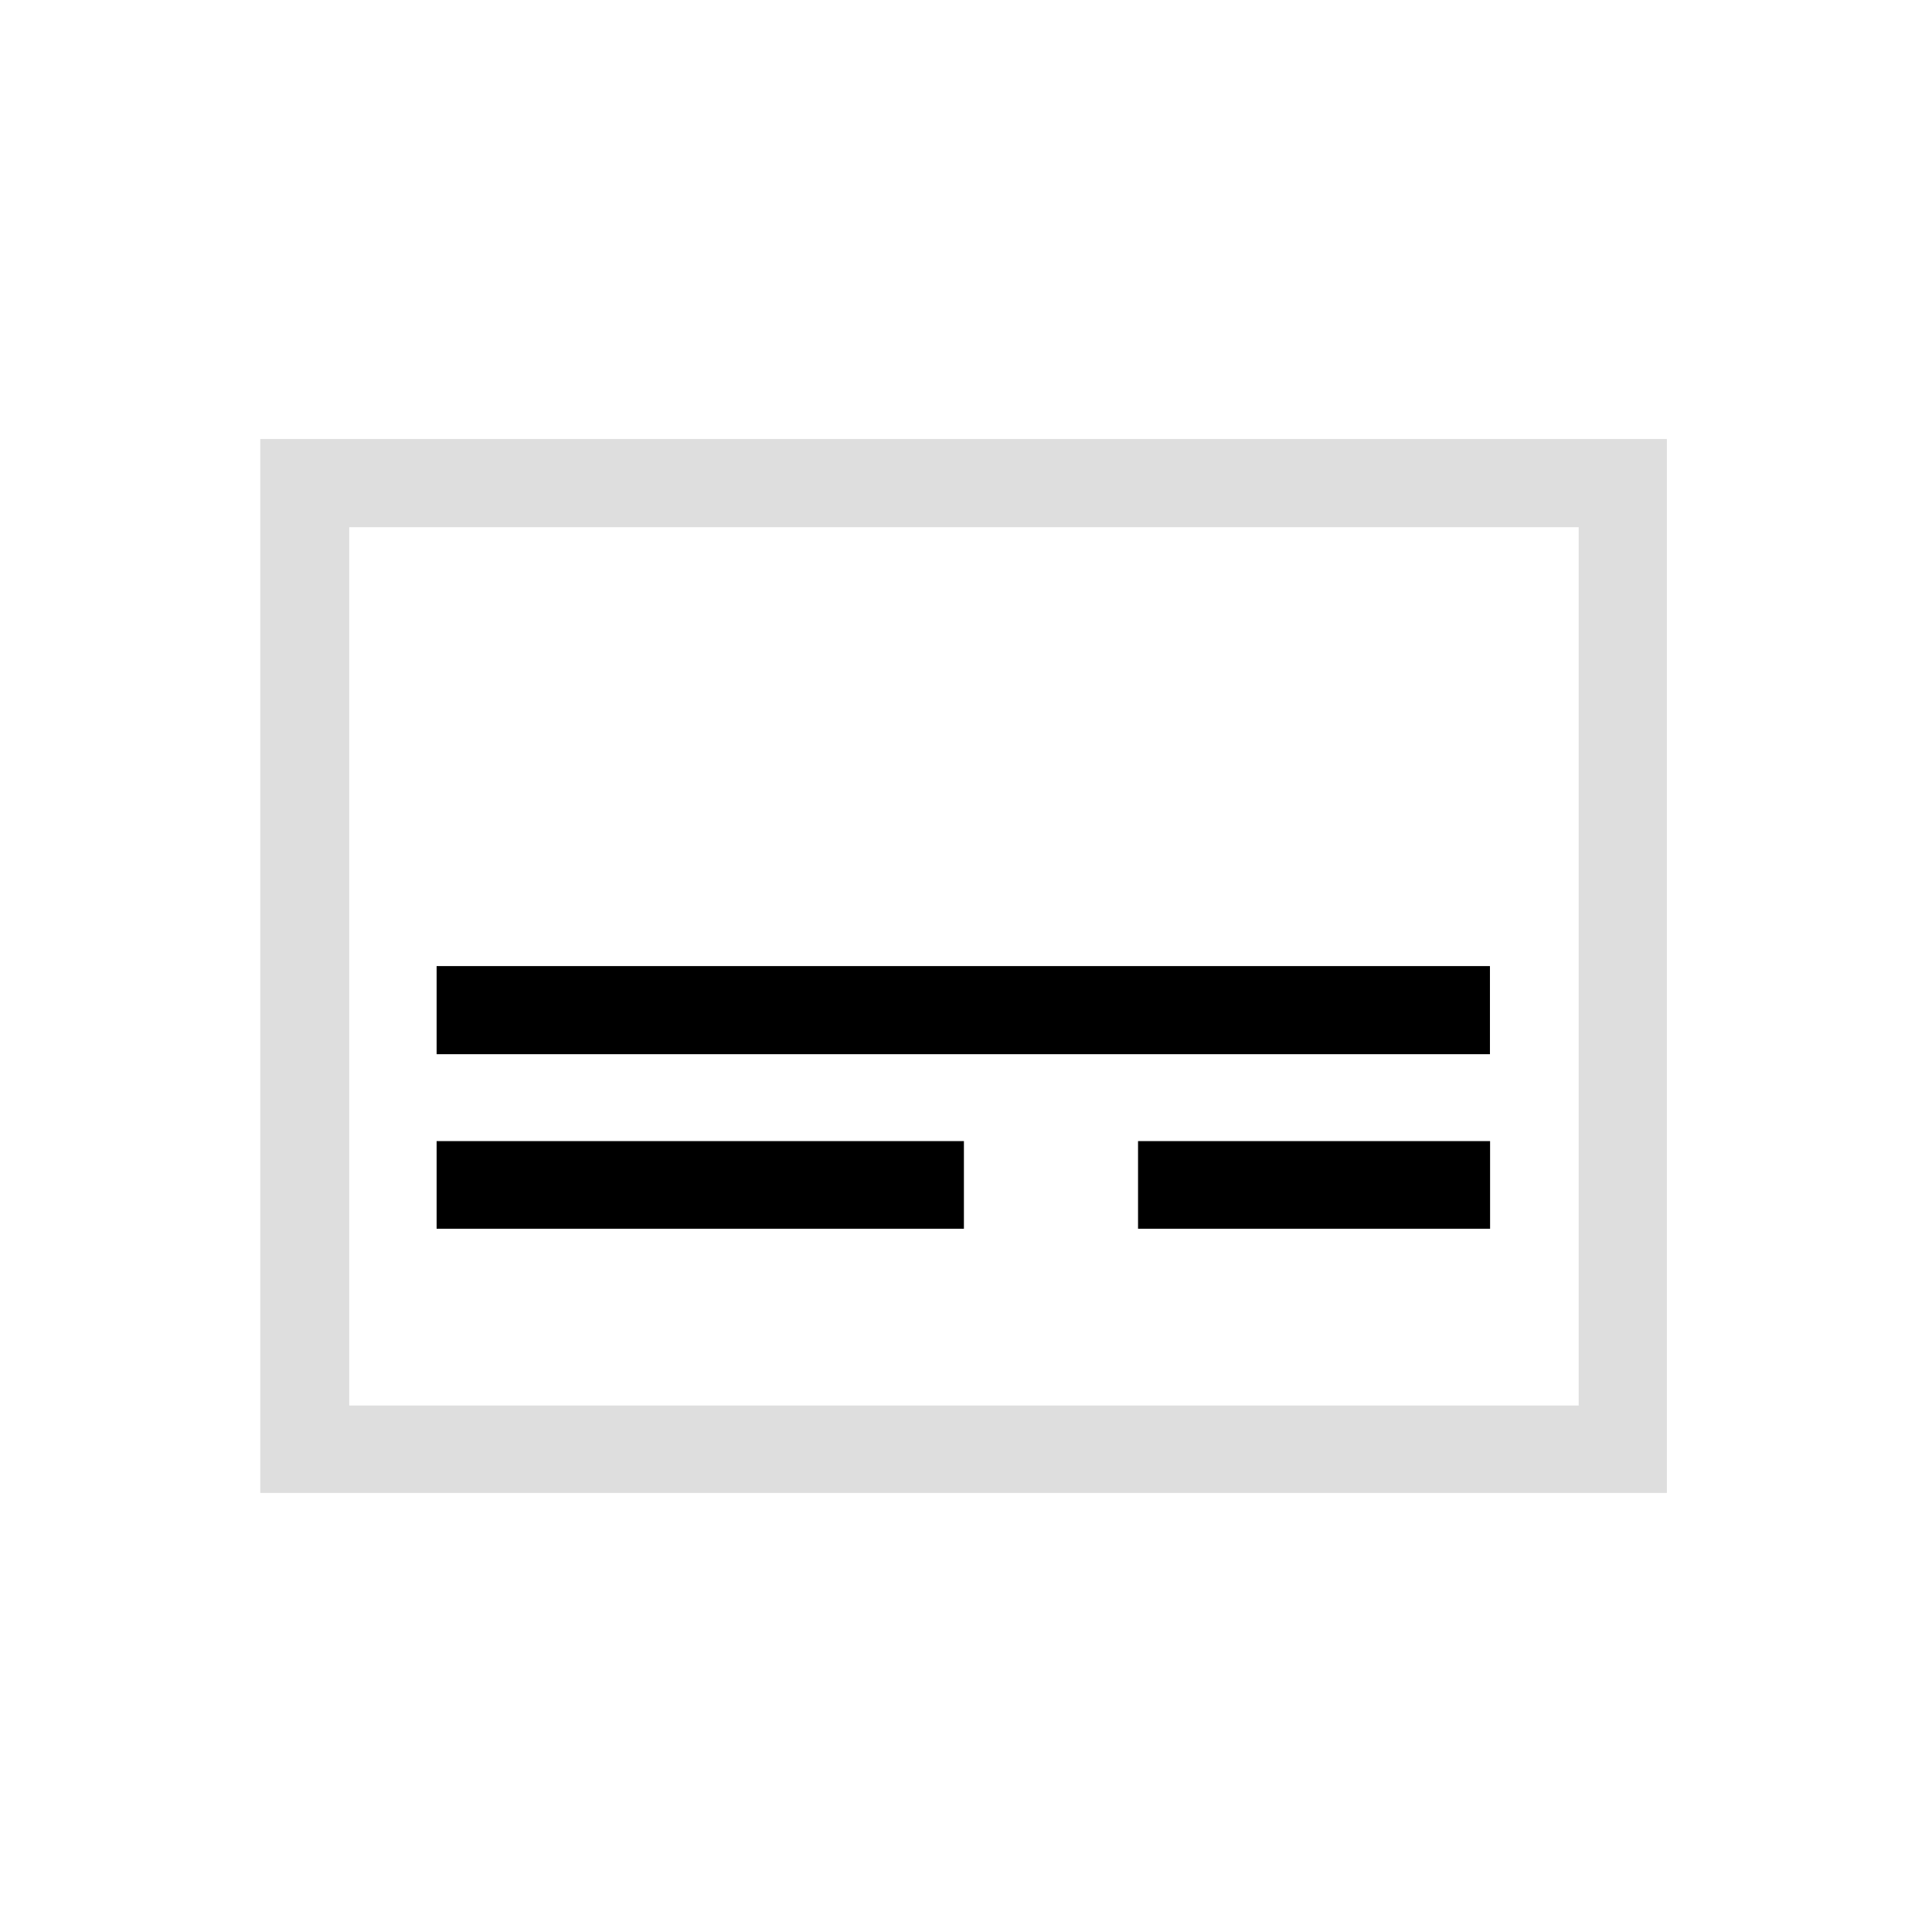
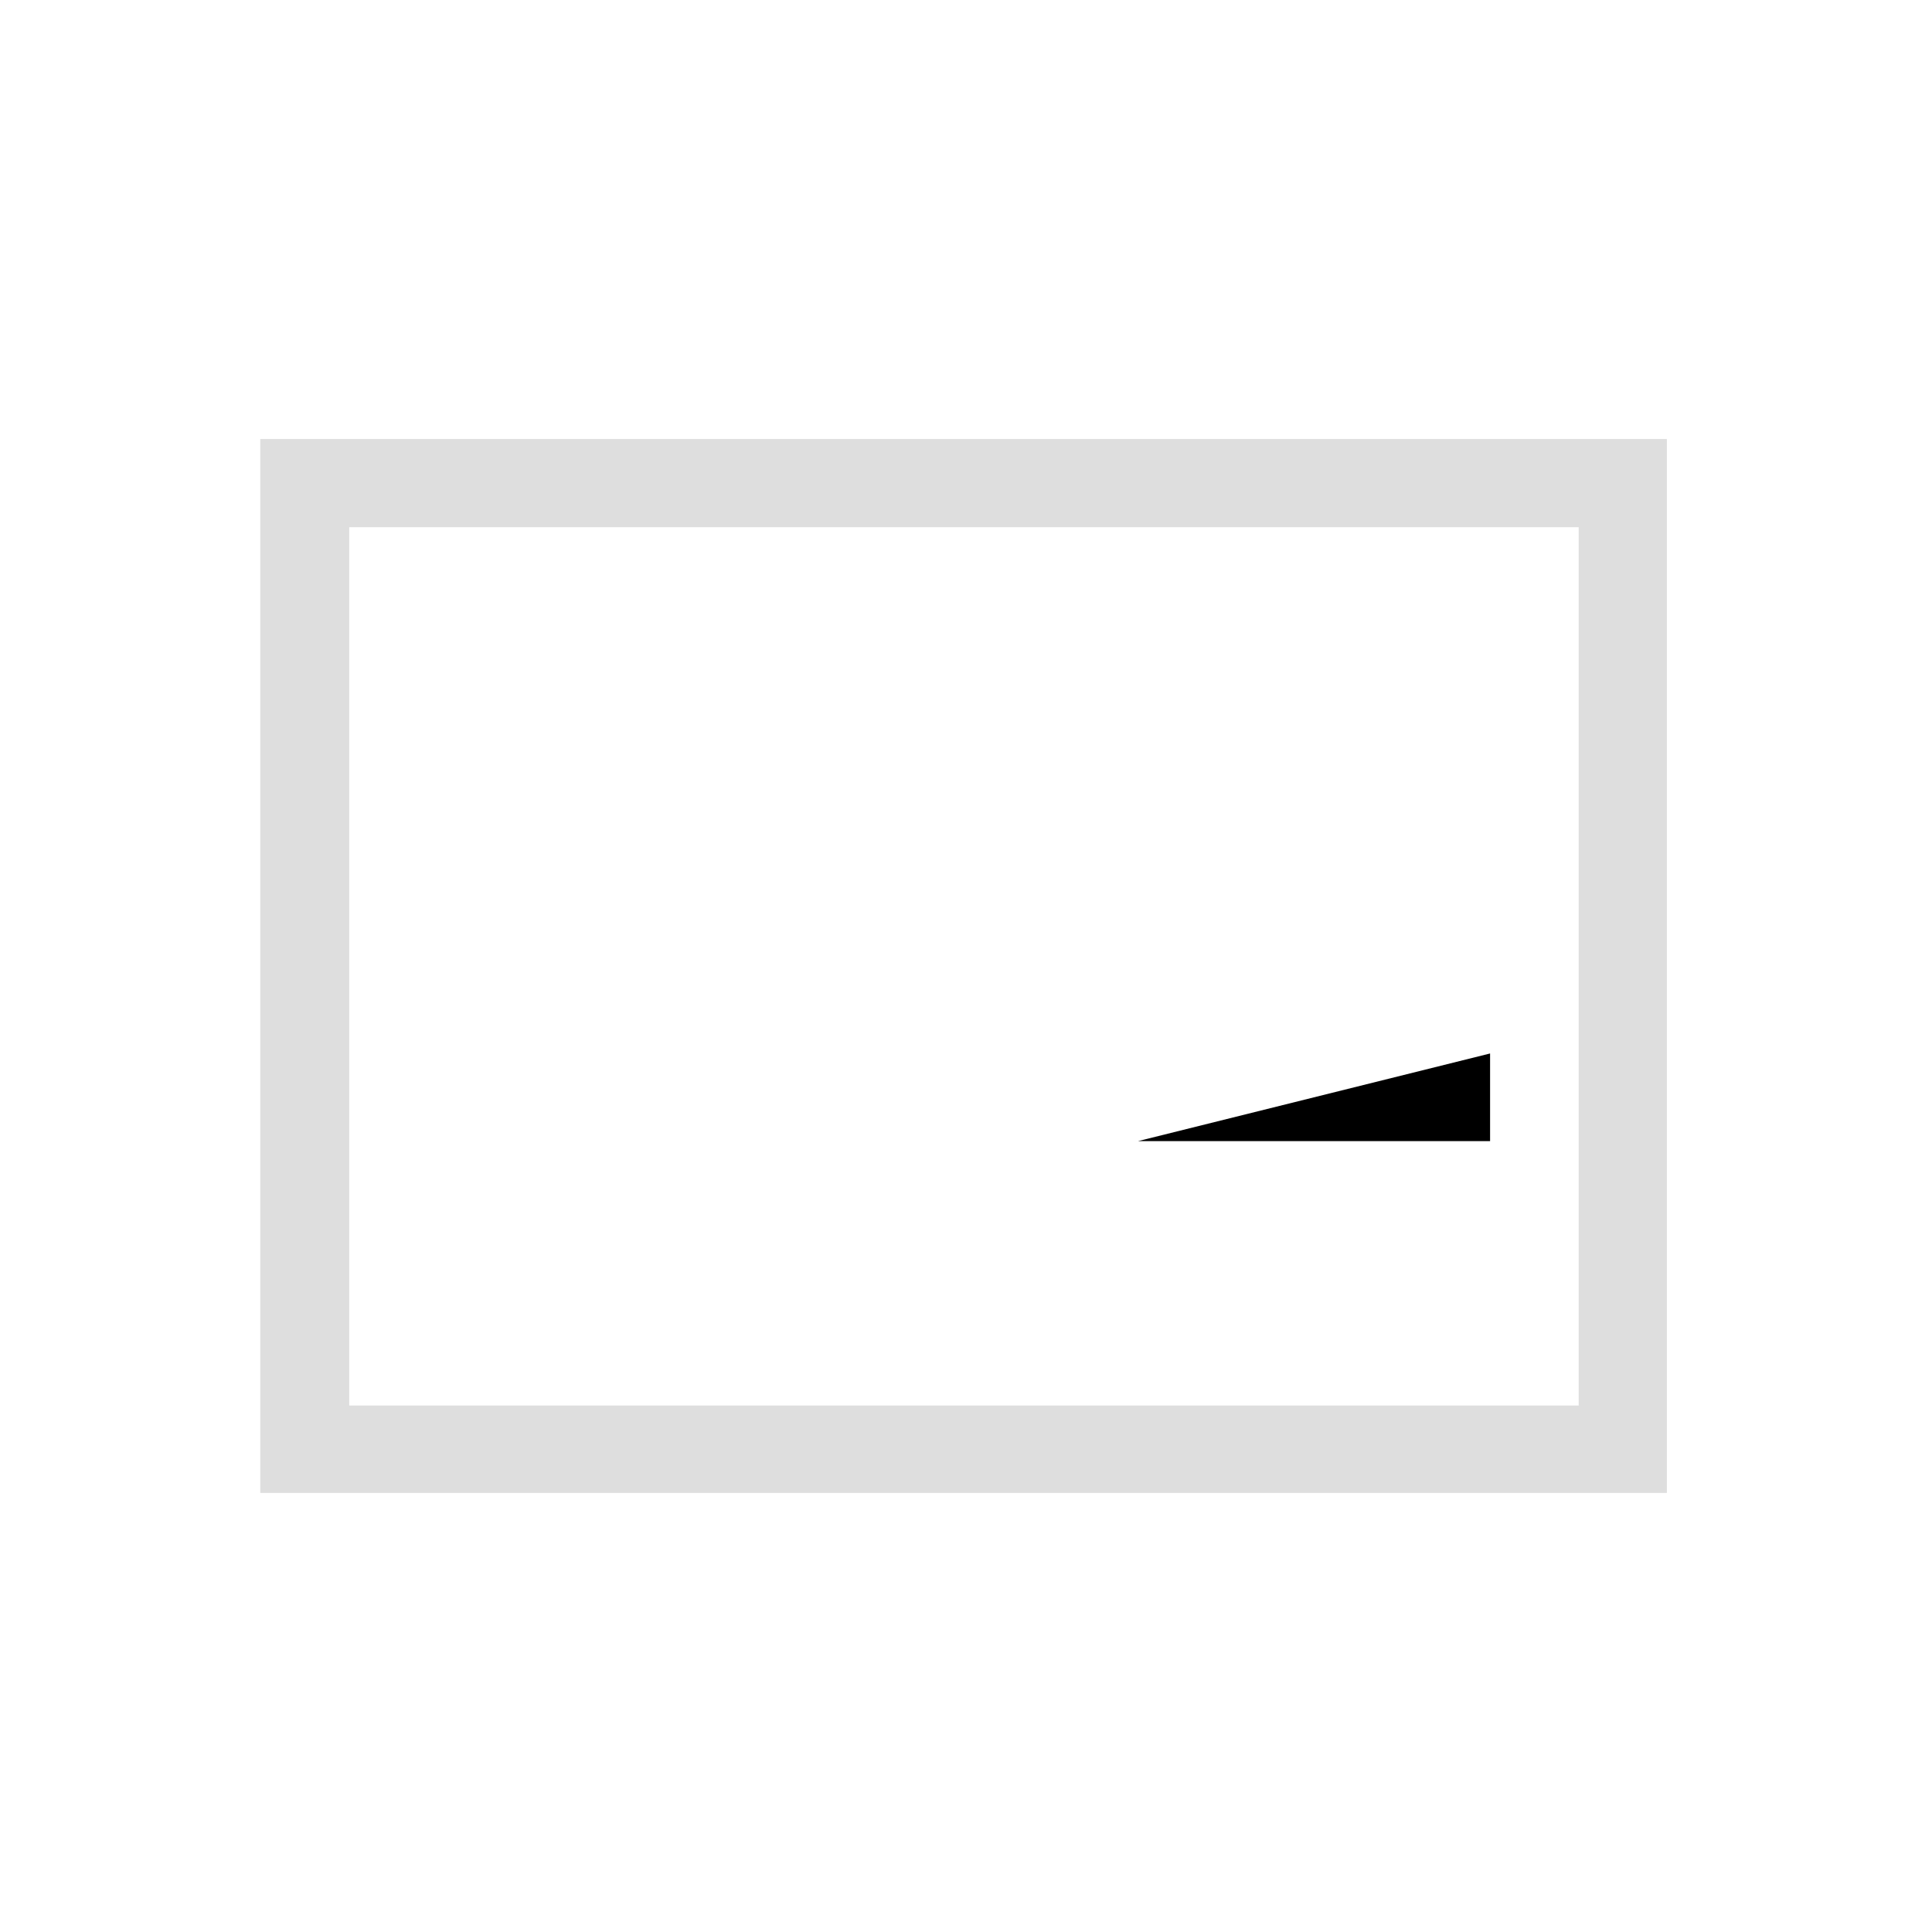
<svg xmlns="http://www.w3.org/2000/svg" version="1.1" viewBox="0 0 22 22">
  <defs>
    <style id="current-color-scheme" type="text/css">.ColorScheme-Text {
        color:#dedede;
      }</style>
  </defs>
  <g transform="matrix(4.404 0 0 4.404 -413.69 -41.824)" fill="currentColor">
    <g transform="translate(-3.116 -3.573)" fill="currentColor">
      <path class="ColorScheme-Text" d="m97.724 14.205v2.725h3.637v-2.725zm0.23 0.228h3.179v2.271h-3.179z" color="#232629" fill="currentColor" />
      <g transform="matrix(.362 0 0 .39 96.655 11.675)">
        <g transform="matrix(1.003 0 0 1.583 -.034 -7.031)" fill="currentColor">
-           <path class="ColorScheme-Text" d="m4.234 10.747v0.369h7.501v-0.369zm0 0.733v0.367h3.755v-0.367z" color="#232629" stroke-width=".999" />
-           <path class="ColorScheme-Text" d="m9.229 11.48v0.367h2.507v-0.367z" color="#232629" stroke-width="1.058" />
+           <path class="ColorScheme-Text" d="m9.229 11.48h2.507v-0.367z" color="#232629" stroke-width="1.058" />
        </g>
      </g>
    </g>
  </g>
</svg>